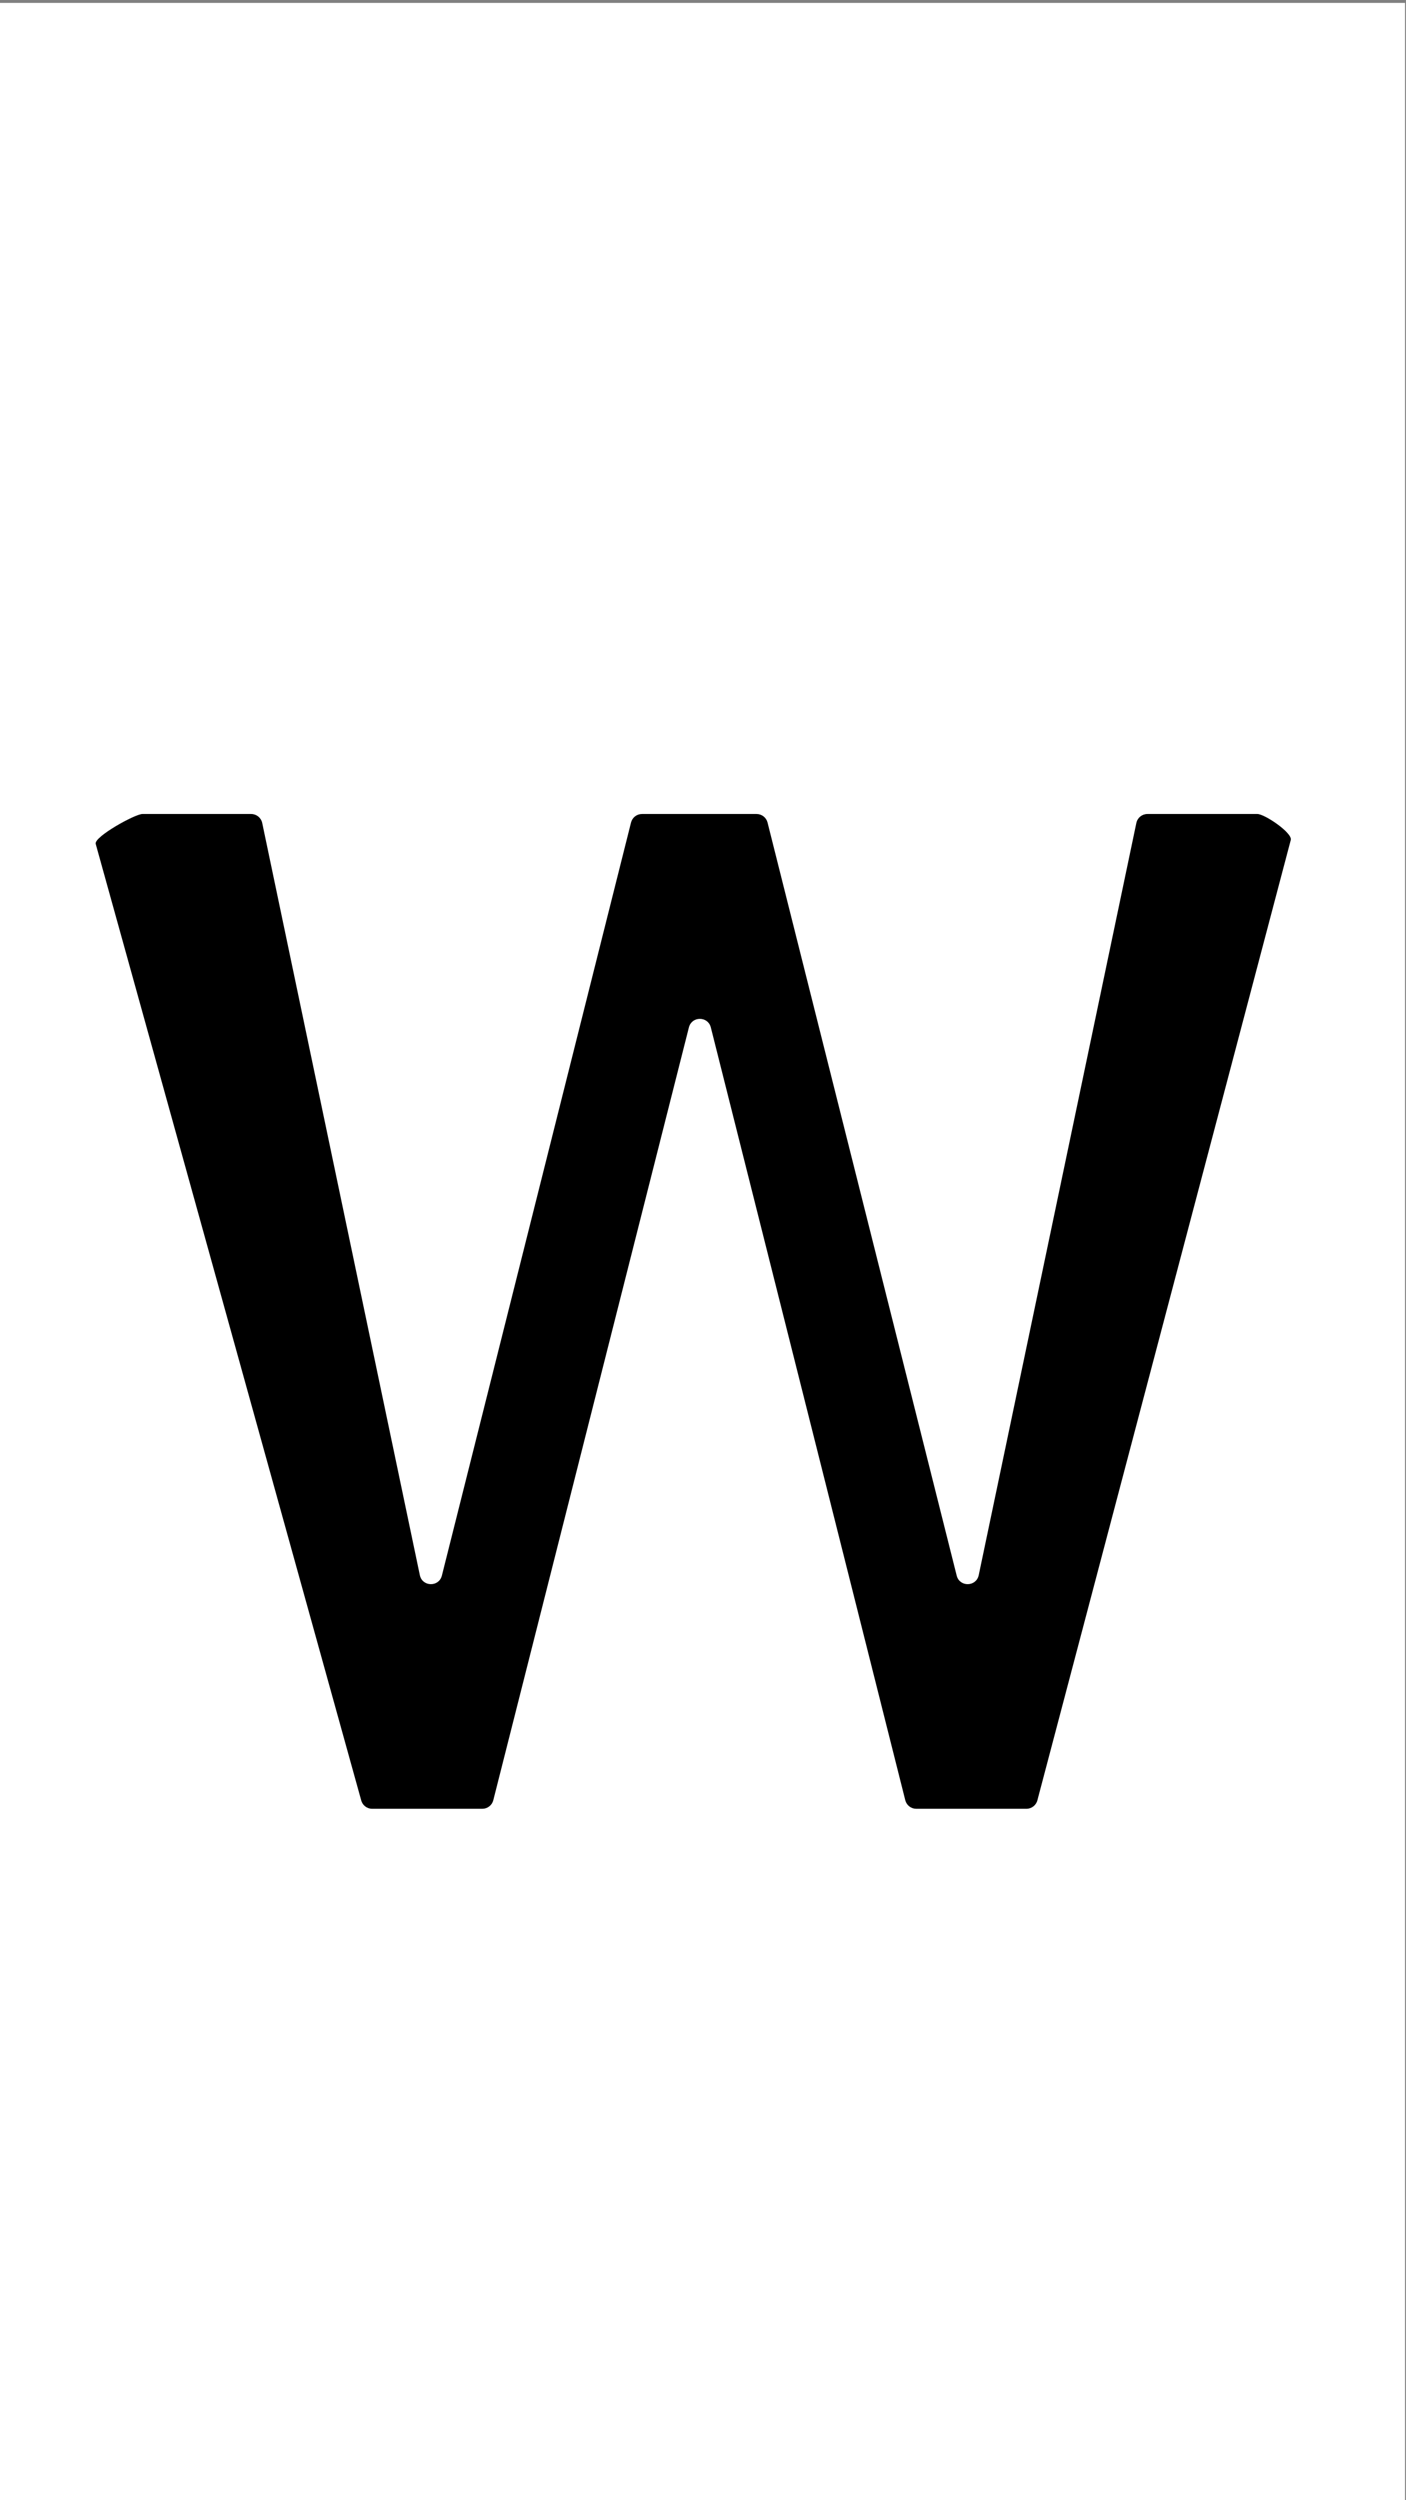
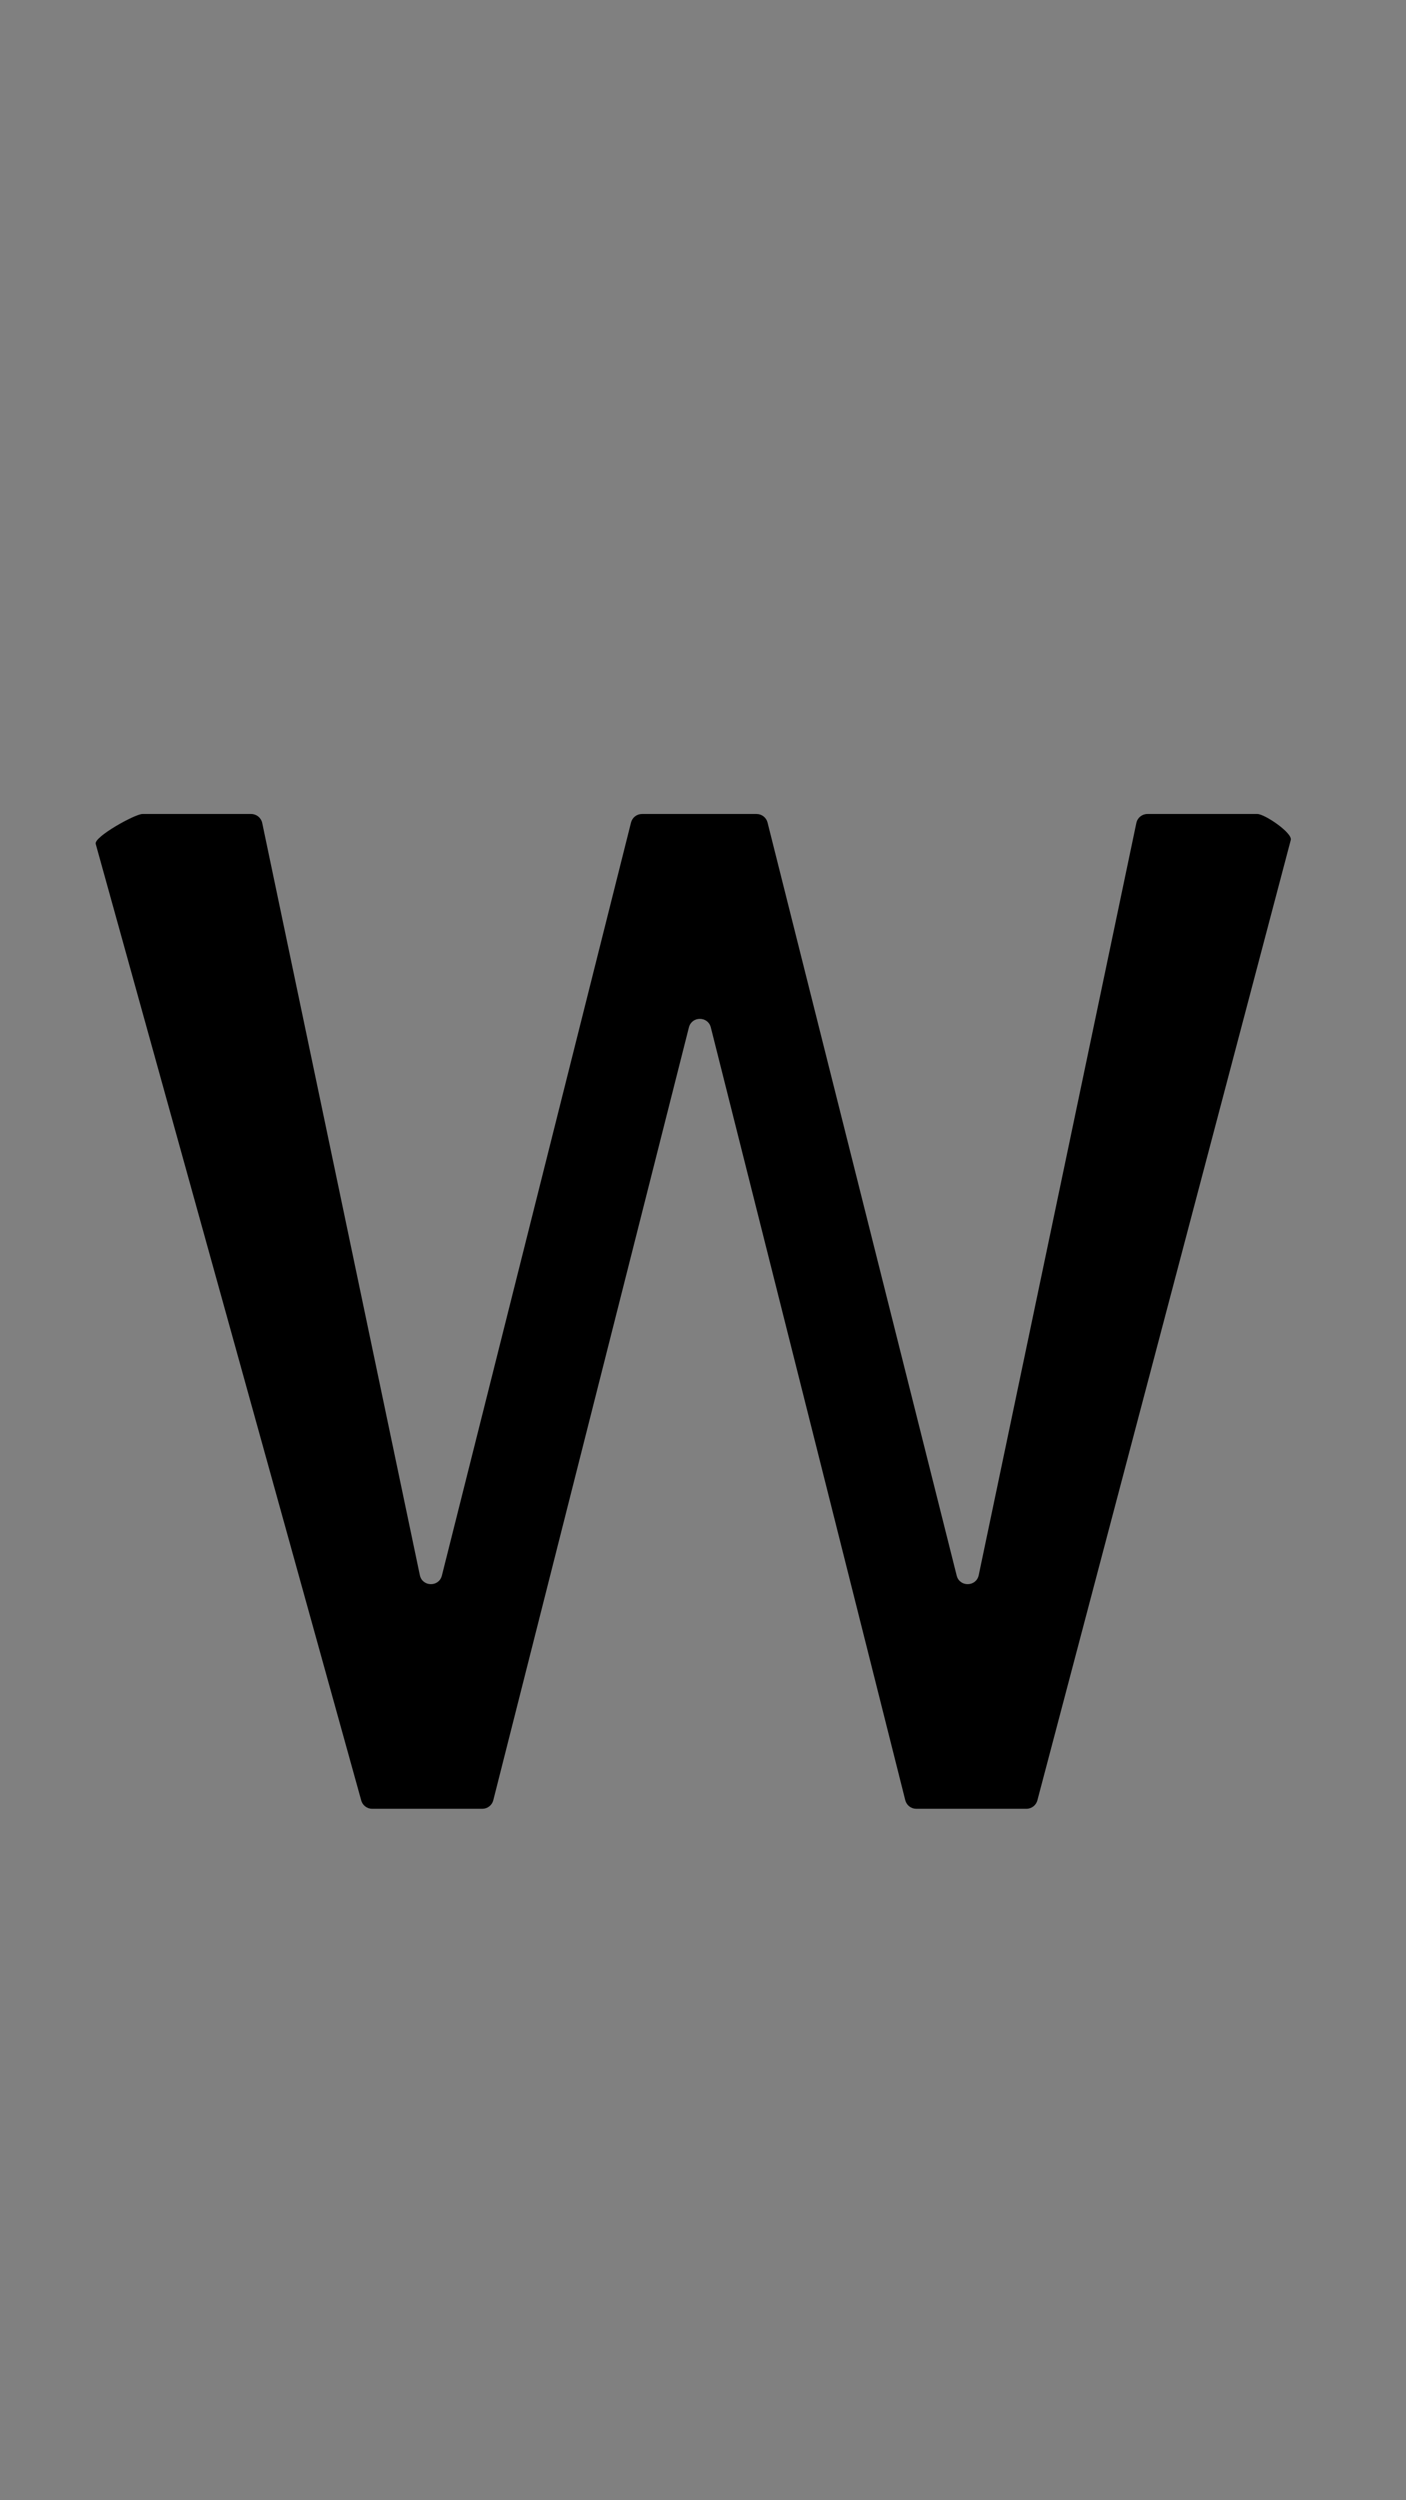
<svg xmlns="http://www.w3.org/2000/svg" x="0px" y="0px" width="720px" height="1280px" viewBox="0 0 720 1280">
  <rect x="0" y="0" width="720" height="1280" fill="#808080" stroke="none" />
  <g id="am1">
-     <path id="am2" style="fill:#ffffff;fill-opacity:1;fill-rule:evenodd;opacity:1;stroke:#ffffff;stroke-linecap:round;stroke-linejoin:round;stroke-miterlimit:10;stroke-opacity:1;stroke-width:0;" d="M-1.5,1.5 C-1.5,1.5,719.5,1.5,719.5,1.5 C719.5,1.5,719.5,1281.5,719.5,1281.5 C719.5,1281.5,-1.5,1281.5,-1.5,1281.5 C-1.5,1281.5,-1.5,1.5,-1.5,1.5 z" />
    <g id="am3">
      <g id="am5">
        <path style="fill:#000000;fill-opacity:1;fill-rule:nonzero;opacity:1;stroke:none;" d="M128.614,416.726 C131.354,416.726,133.719,418.647,134.281,421.328 C134.281,421.328,214.999,806.405,214.999,806.405 C216.259,812.419,224.785,812.587,226.282,806.628 C226.282,806.628,323.139,421.105,323.139,421.105 C323.786,418.531,326.1,416.726,328.755,416.726 C328.755,416.726,387.44,416.726,387.44,416.726 C390.095,416.726,392.409,418.531,393.056,421.105 C393.056,421.105,489.913,806.628,489.913,806.628 C491.41,812.587,499.935,812.419,501.196,806.405 C501.196,806.405,581.914,421.328,581.914,421.328 C582.476,418.647,584.841,416.726,587.581,416.726 C587.581,416.726,643.894,416.726,643.894,416.726 C647.634,416.726,661.865,426.362,661,430 C661,430,531.268,921.548,531.268,921.548 C530.648,924.158,528.317,926,525.634,926 C525.634,926,469.202,926,469.202,926 C466.548,926,464.234,924.196,463.586,921.623 C463.586,921.623,364.009,525.987,364.009,525.987 C362.542,520.156,354.257,520.15,352.781,525.98 C352.781,525.98,252.613,921.631,252.613,921.631 C251.962,924.2,249.65,926,246.999,926 C246.999,926,190.566,926,190.566,926 C187.881,926,185.548,924.155,184.931,921.542 C184.931,921.542,49,432,49,432 C48.141,428.364,69.182,416.726,72.918,416.726 C72.918,416.726,128.614,416.726,128.614,416.726 z" />
      </g>
    </g>
  </g>
</svg>